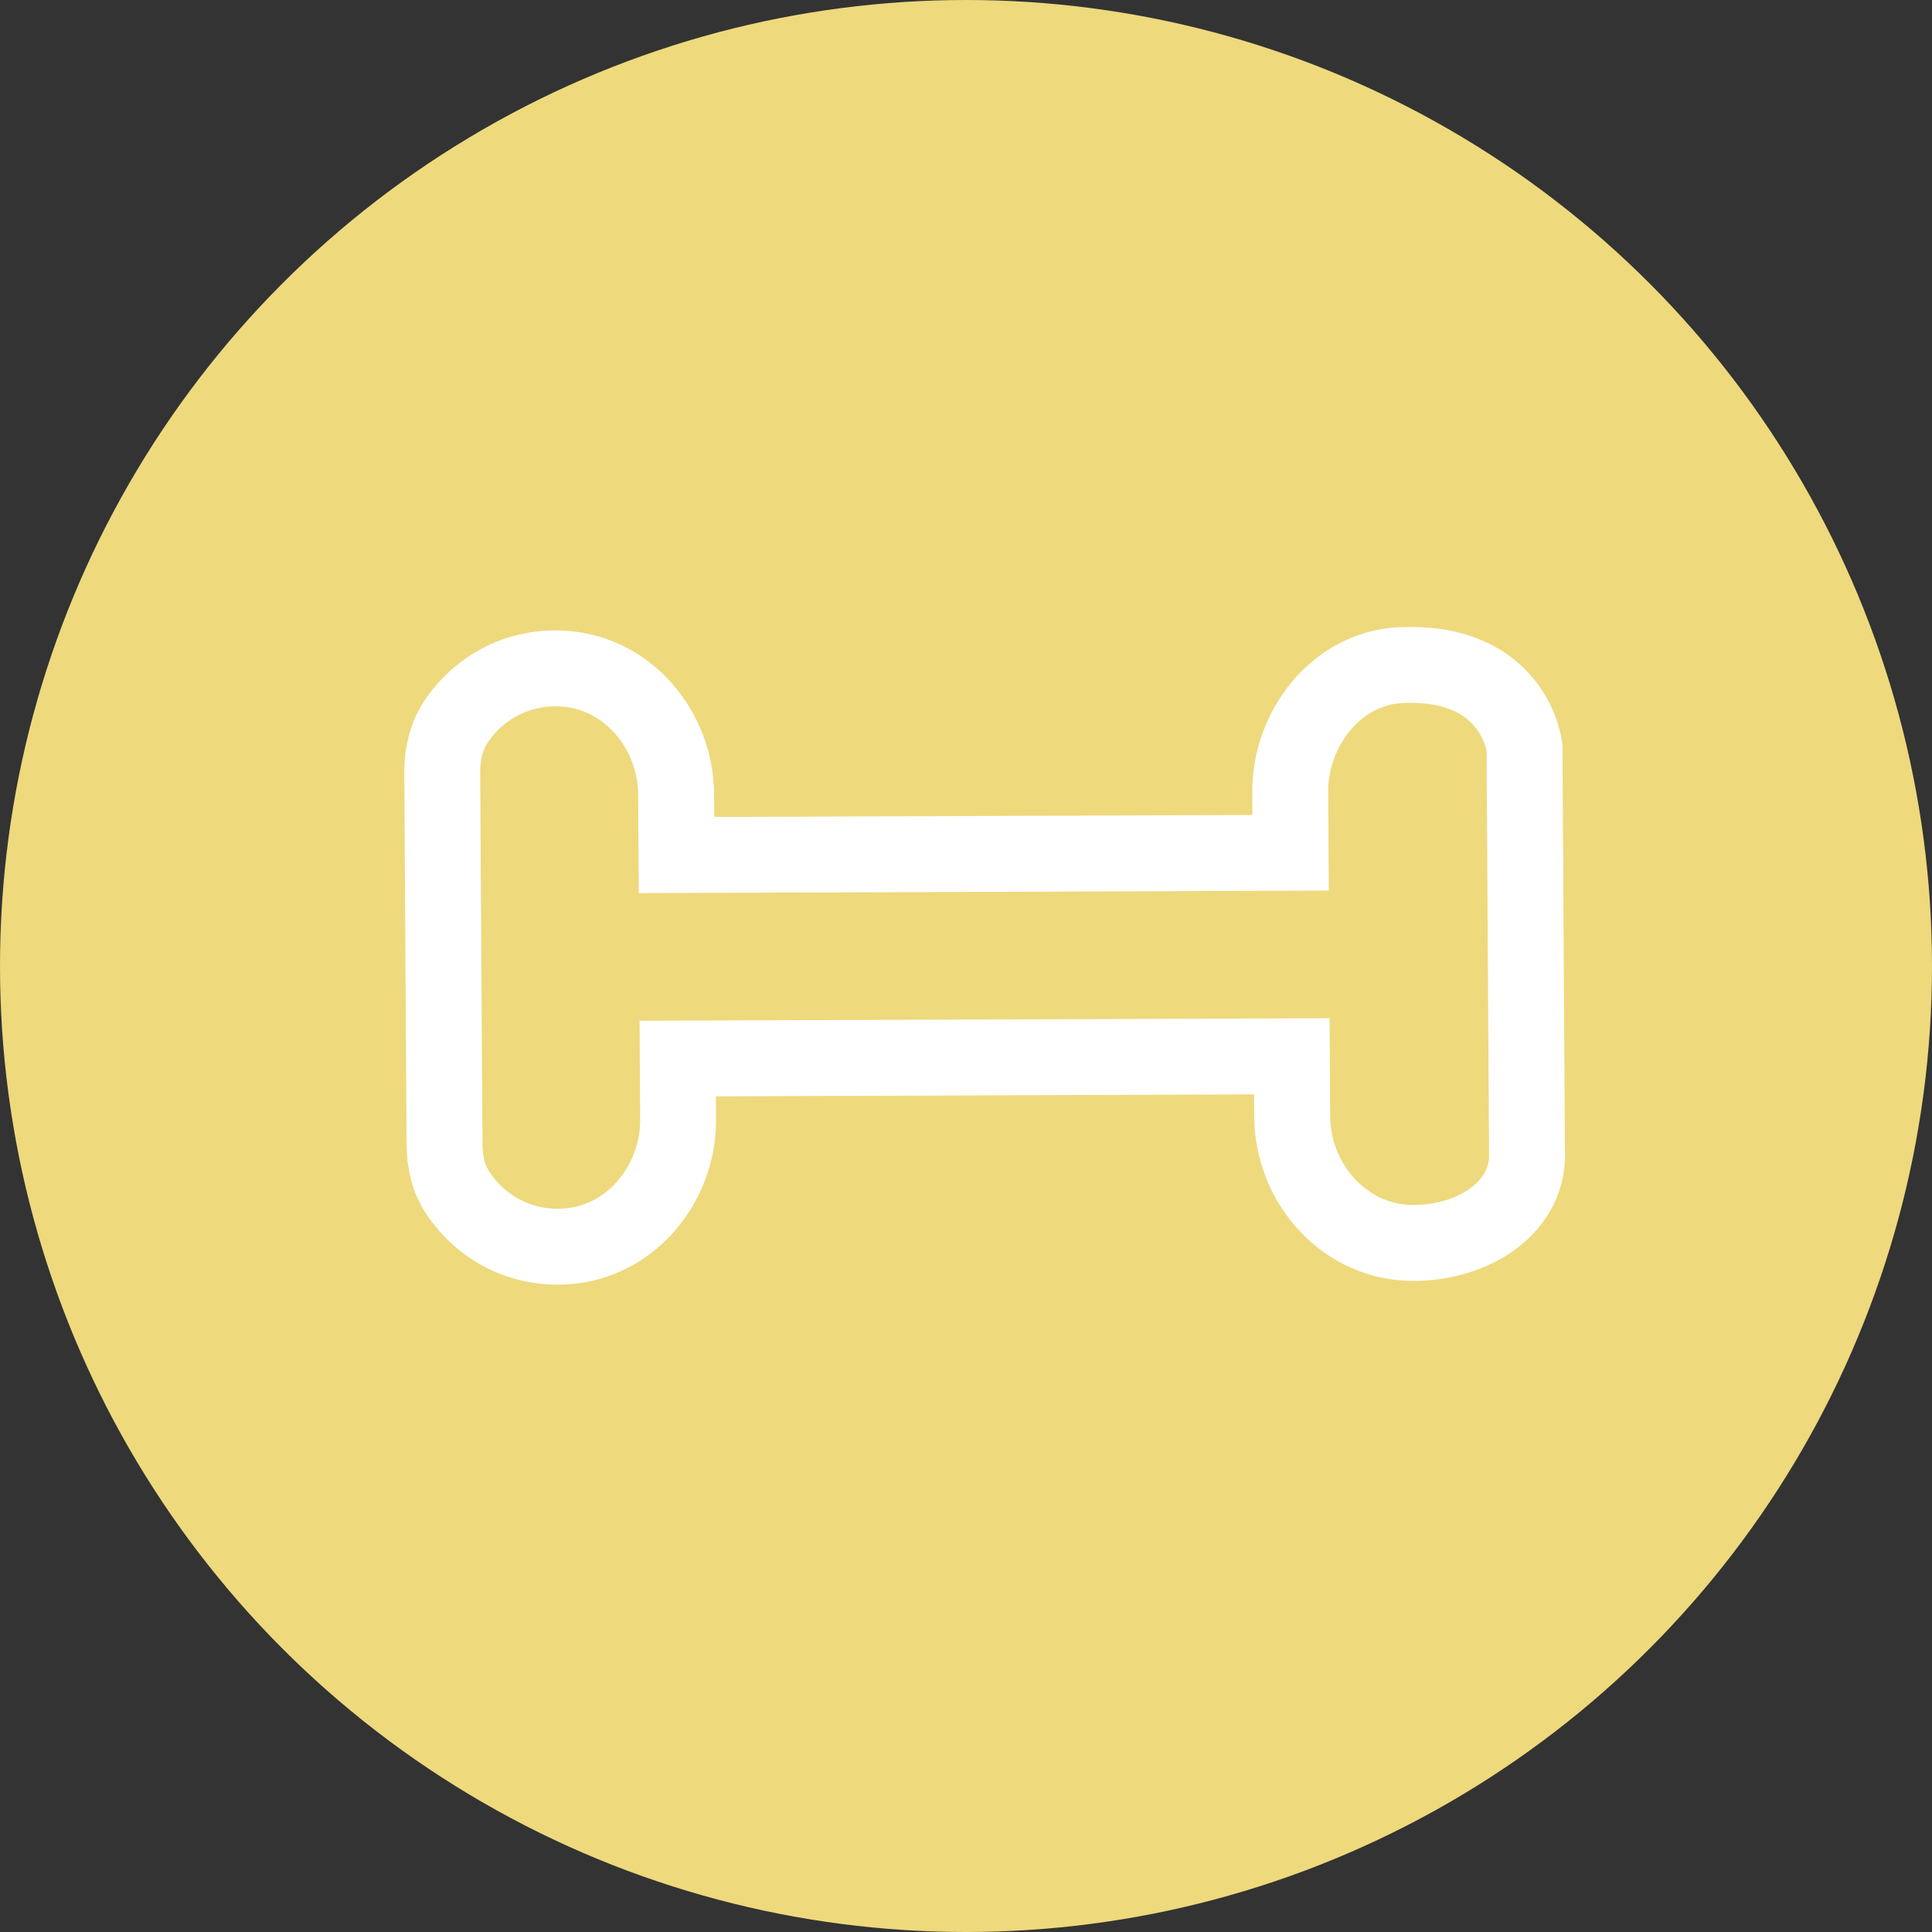
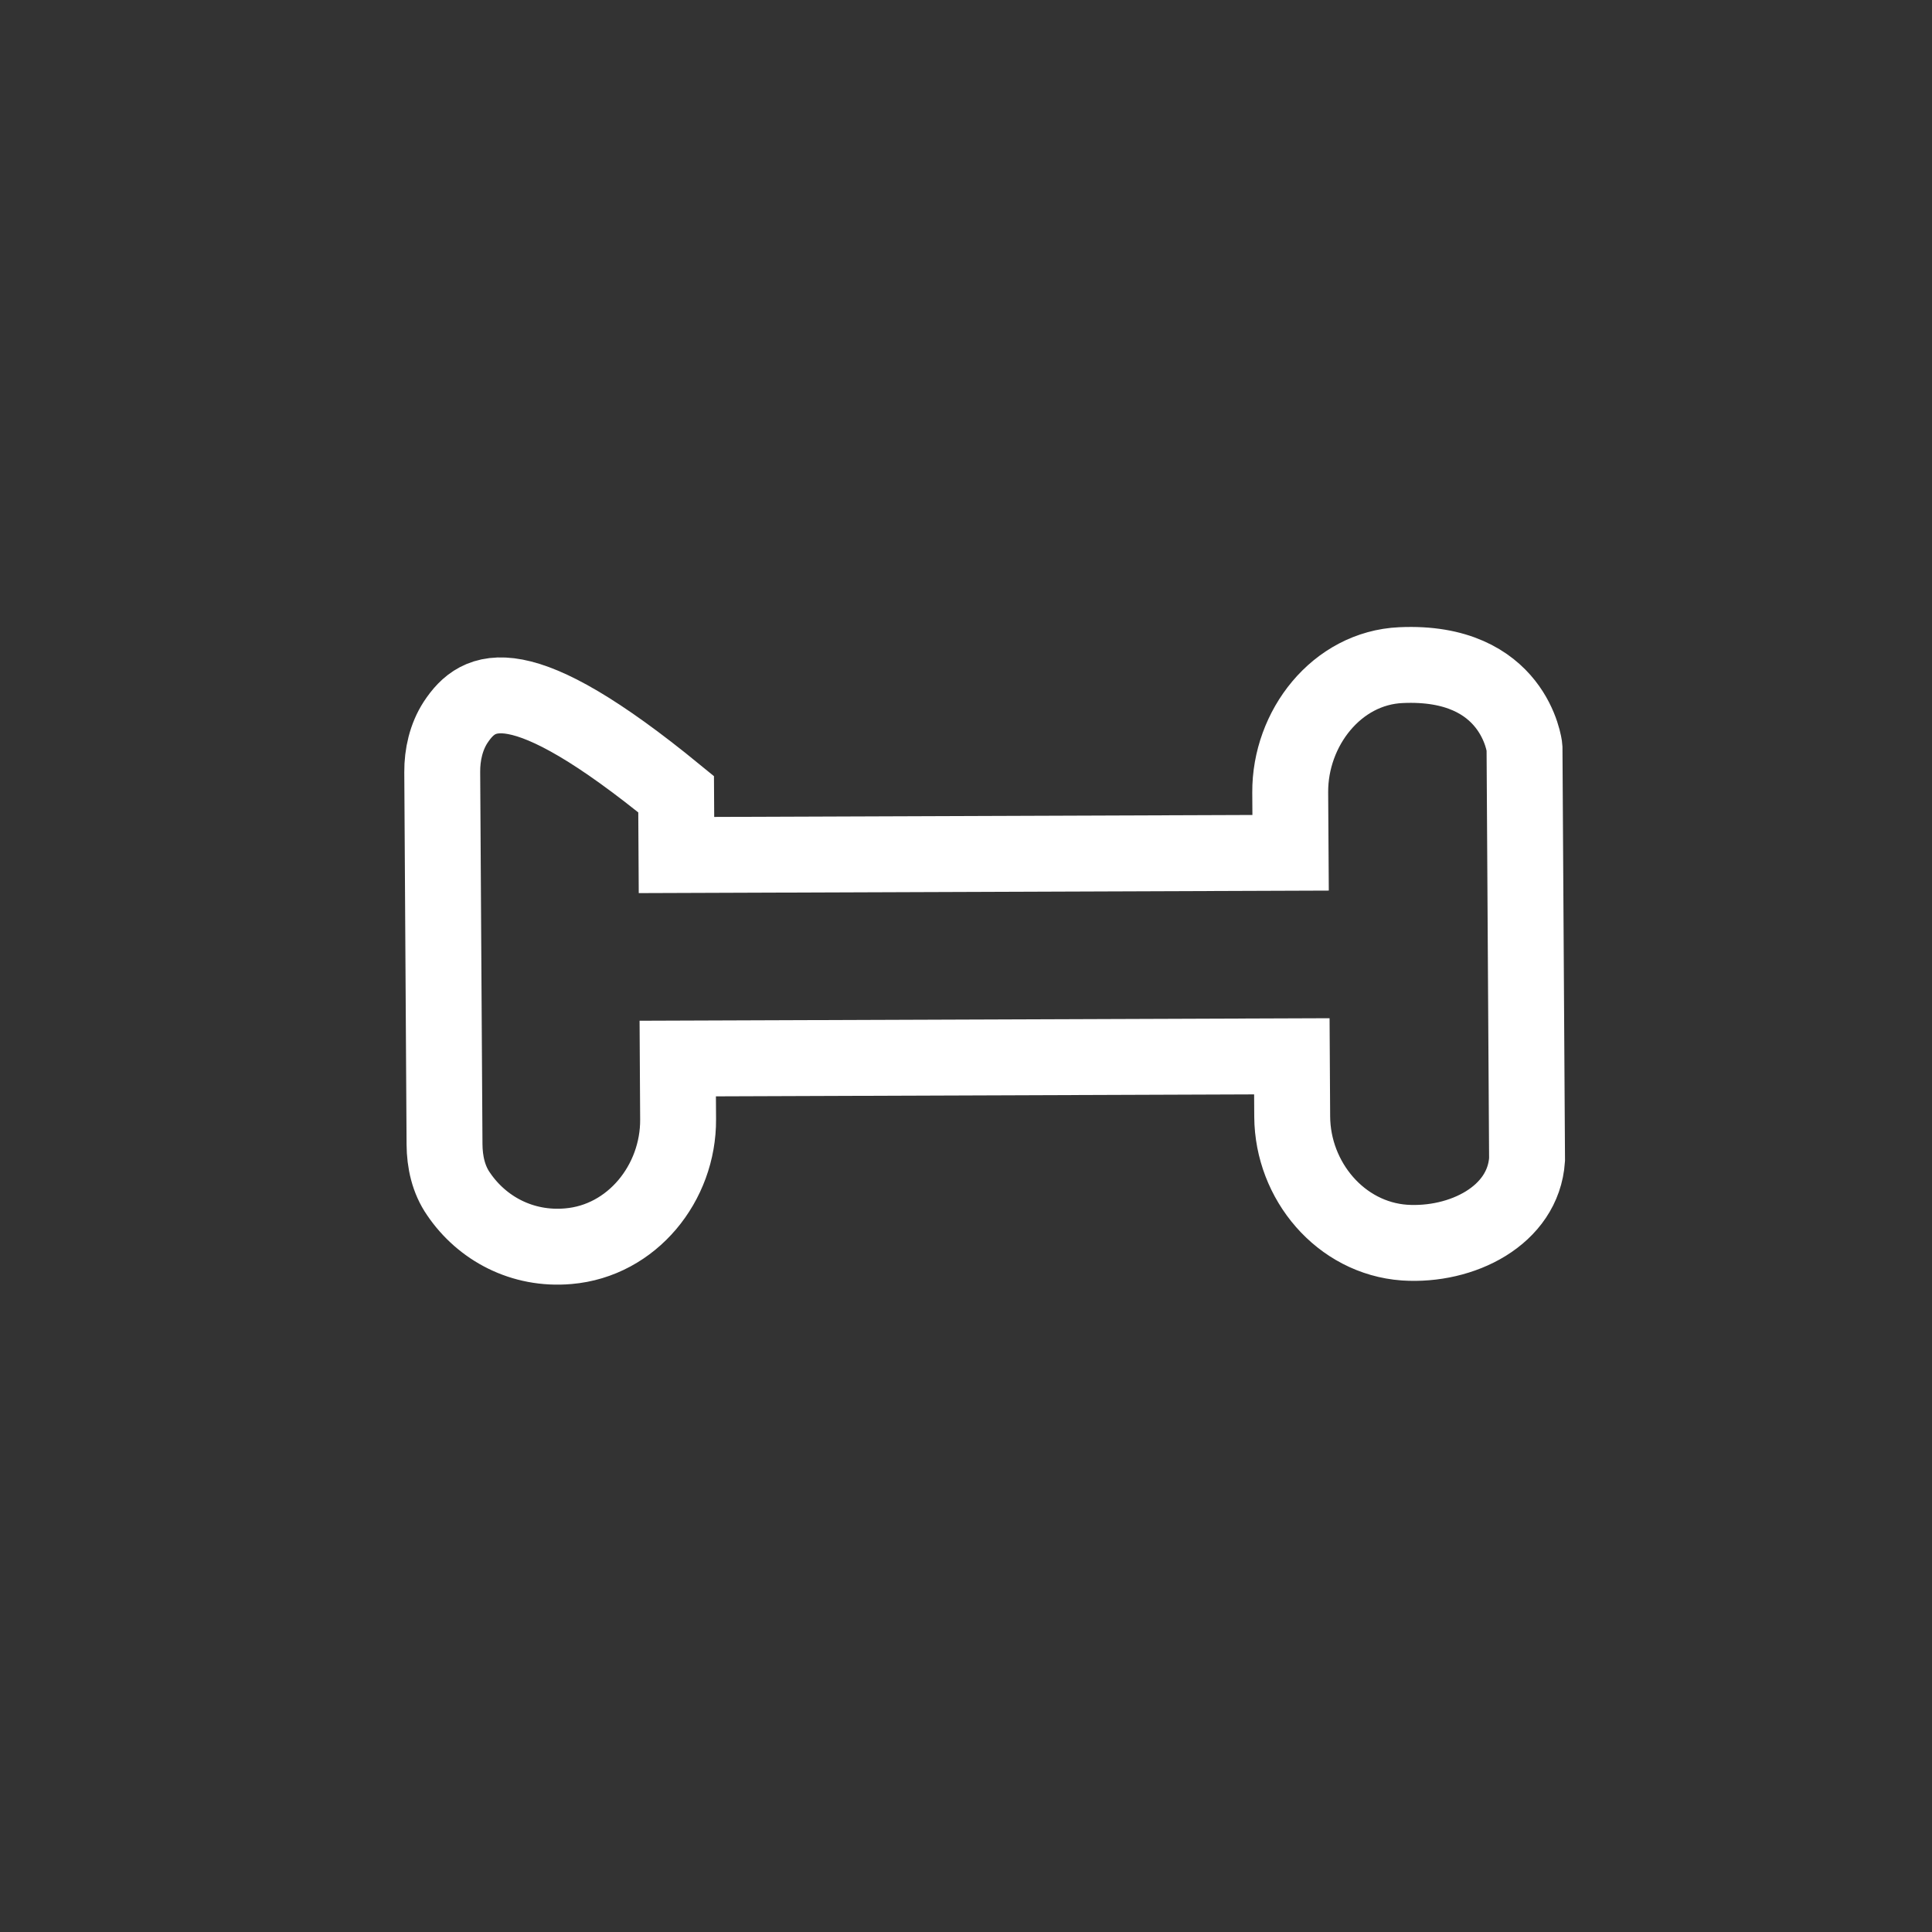
<svg xmlns="http://www.w3.org/2000/svg" width="70" height="70" viewBox="0 0 70 70" fill="none">
  <rect x="0" y="0" width="70" height="70" fill="#333333" stroke="none" />
-   <circle cx="35" cy="35" r="35" fill="#EED97D" />
-   <path d="M50.758 24.099C48.431 24.203 46.733 26.387 46.747 28.71L46.761 30.898L24.51 30.979L24.497 28.776C24.482 26.468 22.773 24.395 20.459 24.229C18.792 24.105 17.34 24.908 16.507 26.172C16.165 26.699 16.019 27.344 16.023 27.974L16.106 41.463C16.11 42.093 16.249 42.736 16.613 43.258C17.462 44.512 18.923 45.298 20.588 45.153C22.9 44.958 24.583 42.865 24.569 40.556L24.556 38.353L46.806 38.272L46.819 40.461C46.834 42.784 48.573 44.856 50.887 45.022C52.96 45.159 55.19 44.051 55.328 42.012L55.236 27.084C55.235 27.054 54.87 23.909 50.758 24.099Z" stroke="white" stroke-width="2.75" stroke-miterlimit="10" />
+   <path d="M50.758 24.099C48.431 24.203 46.733 26.387 46.747 28.71L46.761 30.898L24.51 30.979L24.497 28.776C18.792 24.105 17.34 24.908 16.507 26.172C16.165 26.699 16.019 27.344 16.023 27.974L16.106 41.463C16.11 42.093 16.249 42.736 16.613 43.258C17.462 44.512 18.923 45.298 20.588 45.153C22.9 44.958 24.583 42.865 24.569 40.556L24.556 38.353L46.806 38.272L46.819 40.461C46.834 42.784 48.573 44.856 50.887 45.022C52.96 45.159 55.19 44.051 55.328 42.012L55.236 27.084C55.235 27.054 54.87 23.909 50.758 24.099Z" stroke="white" stroke-width="2.75" stroke-miterlimit="10" />
</svg>